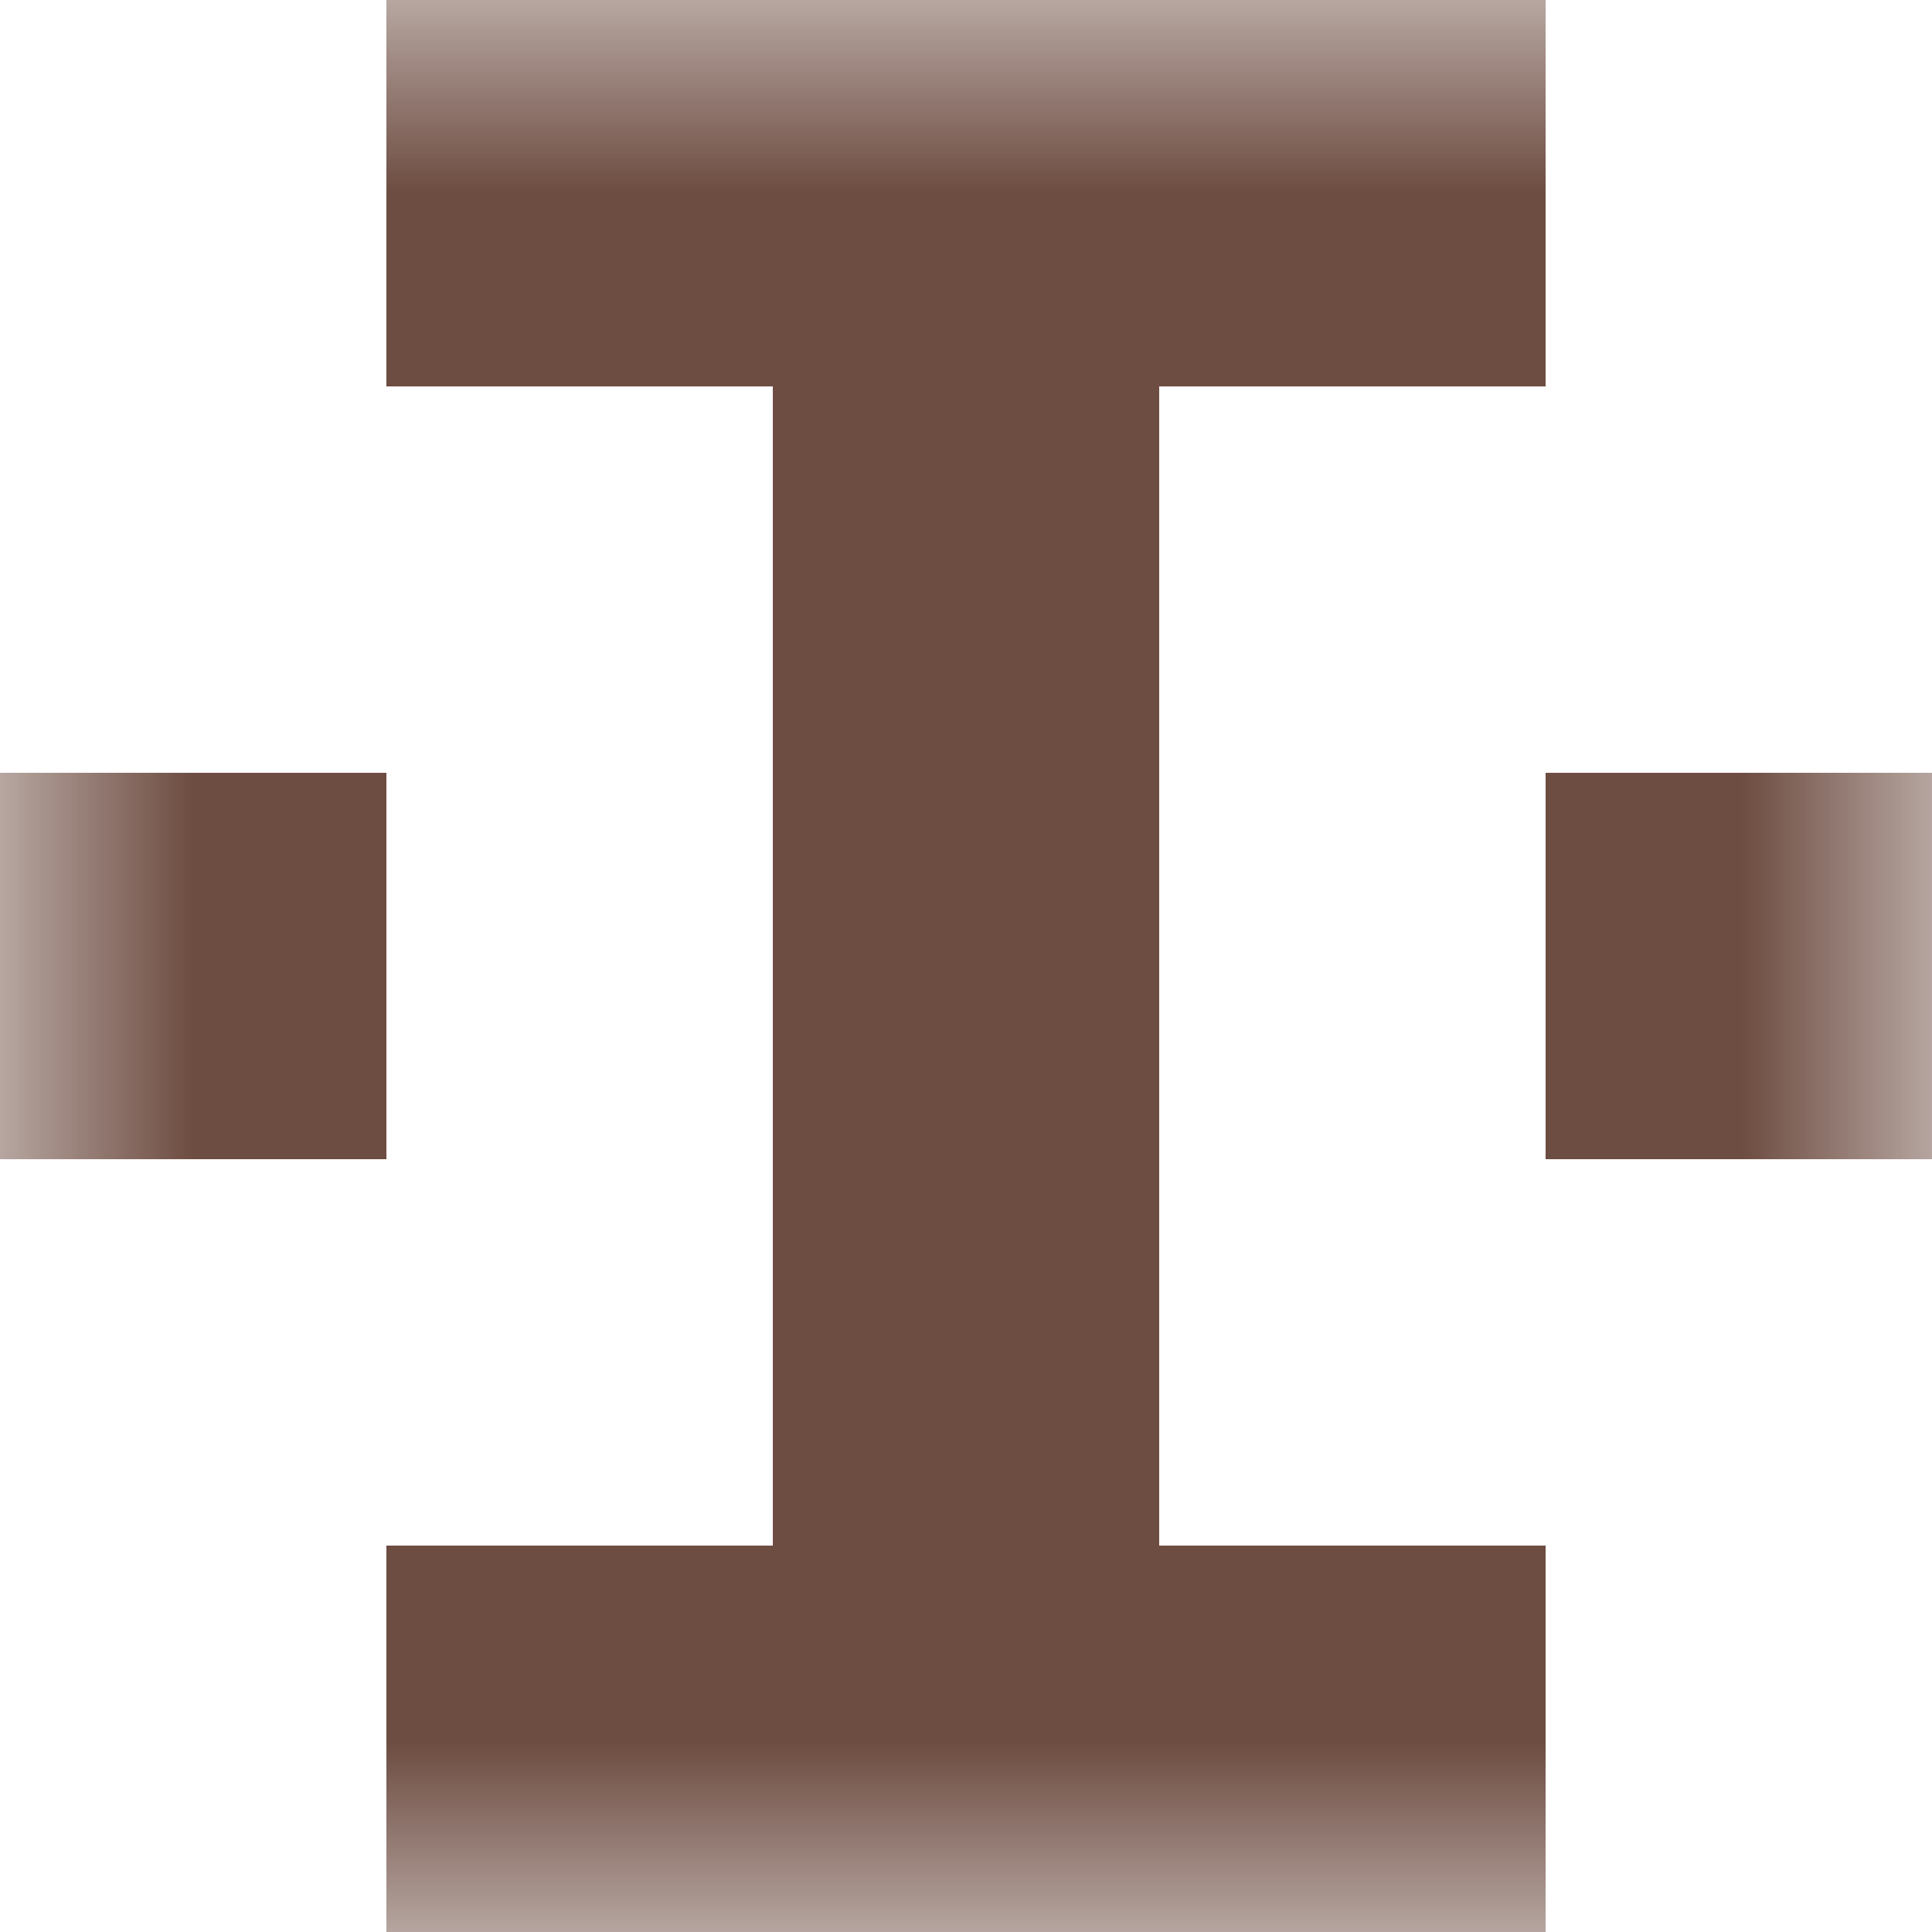
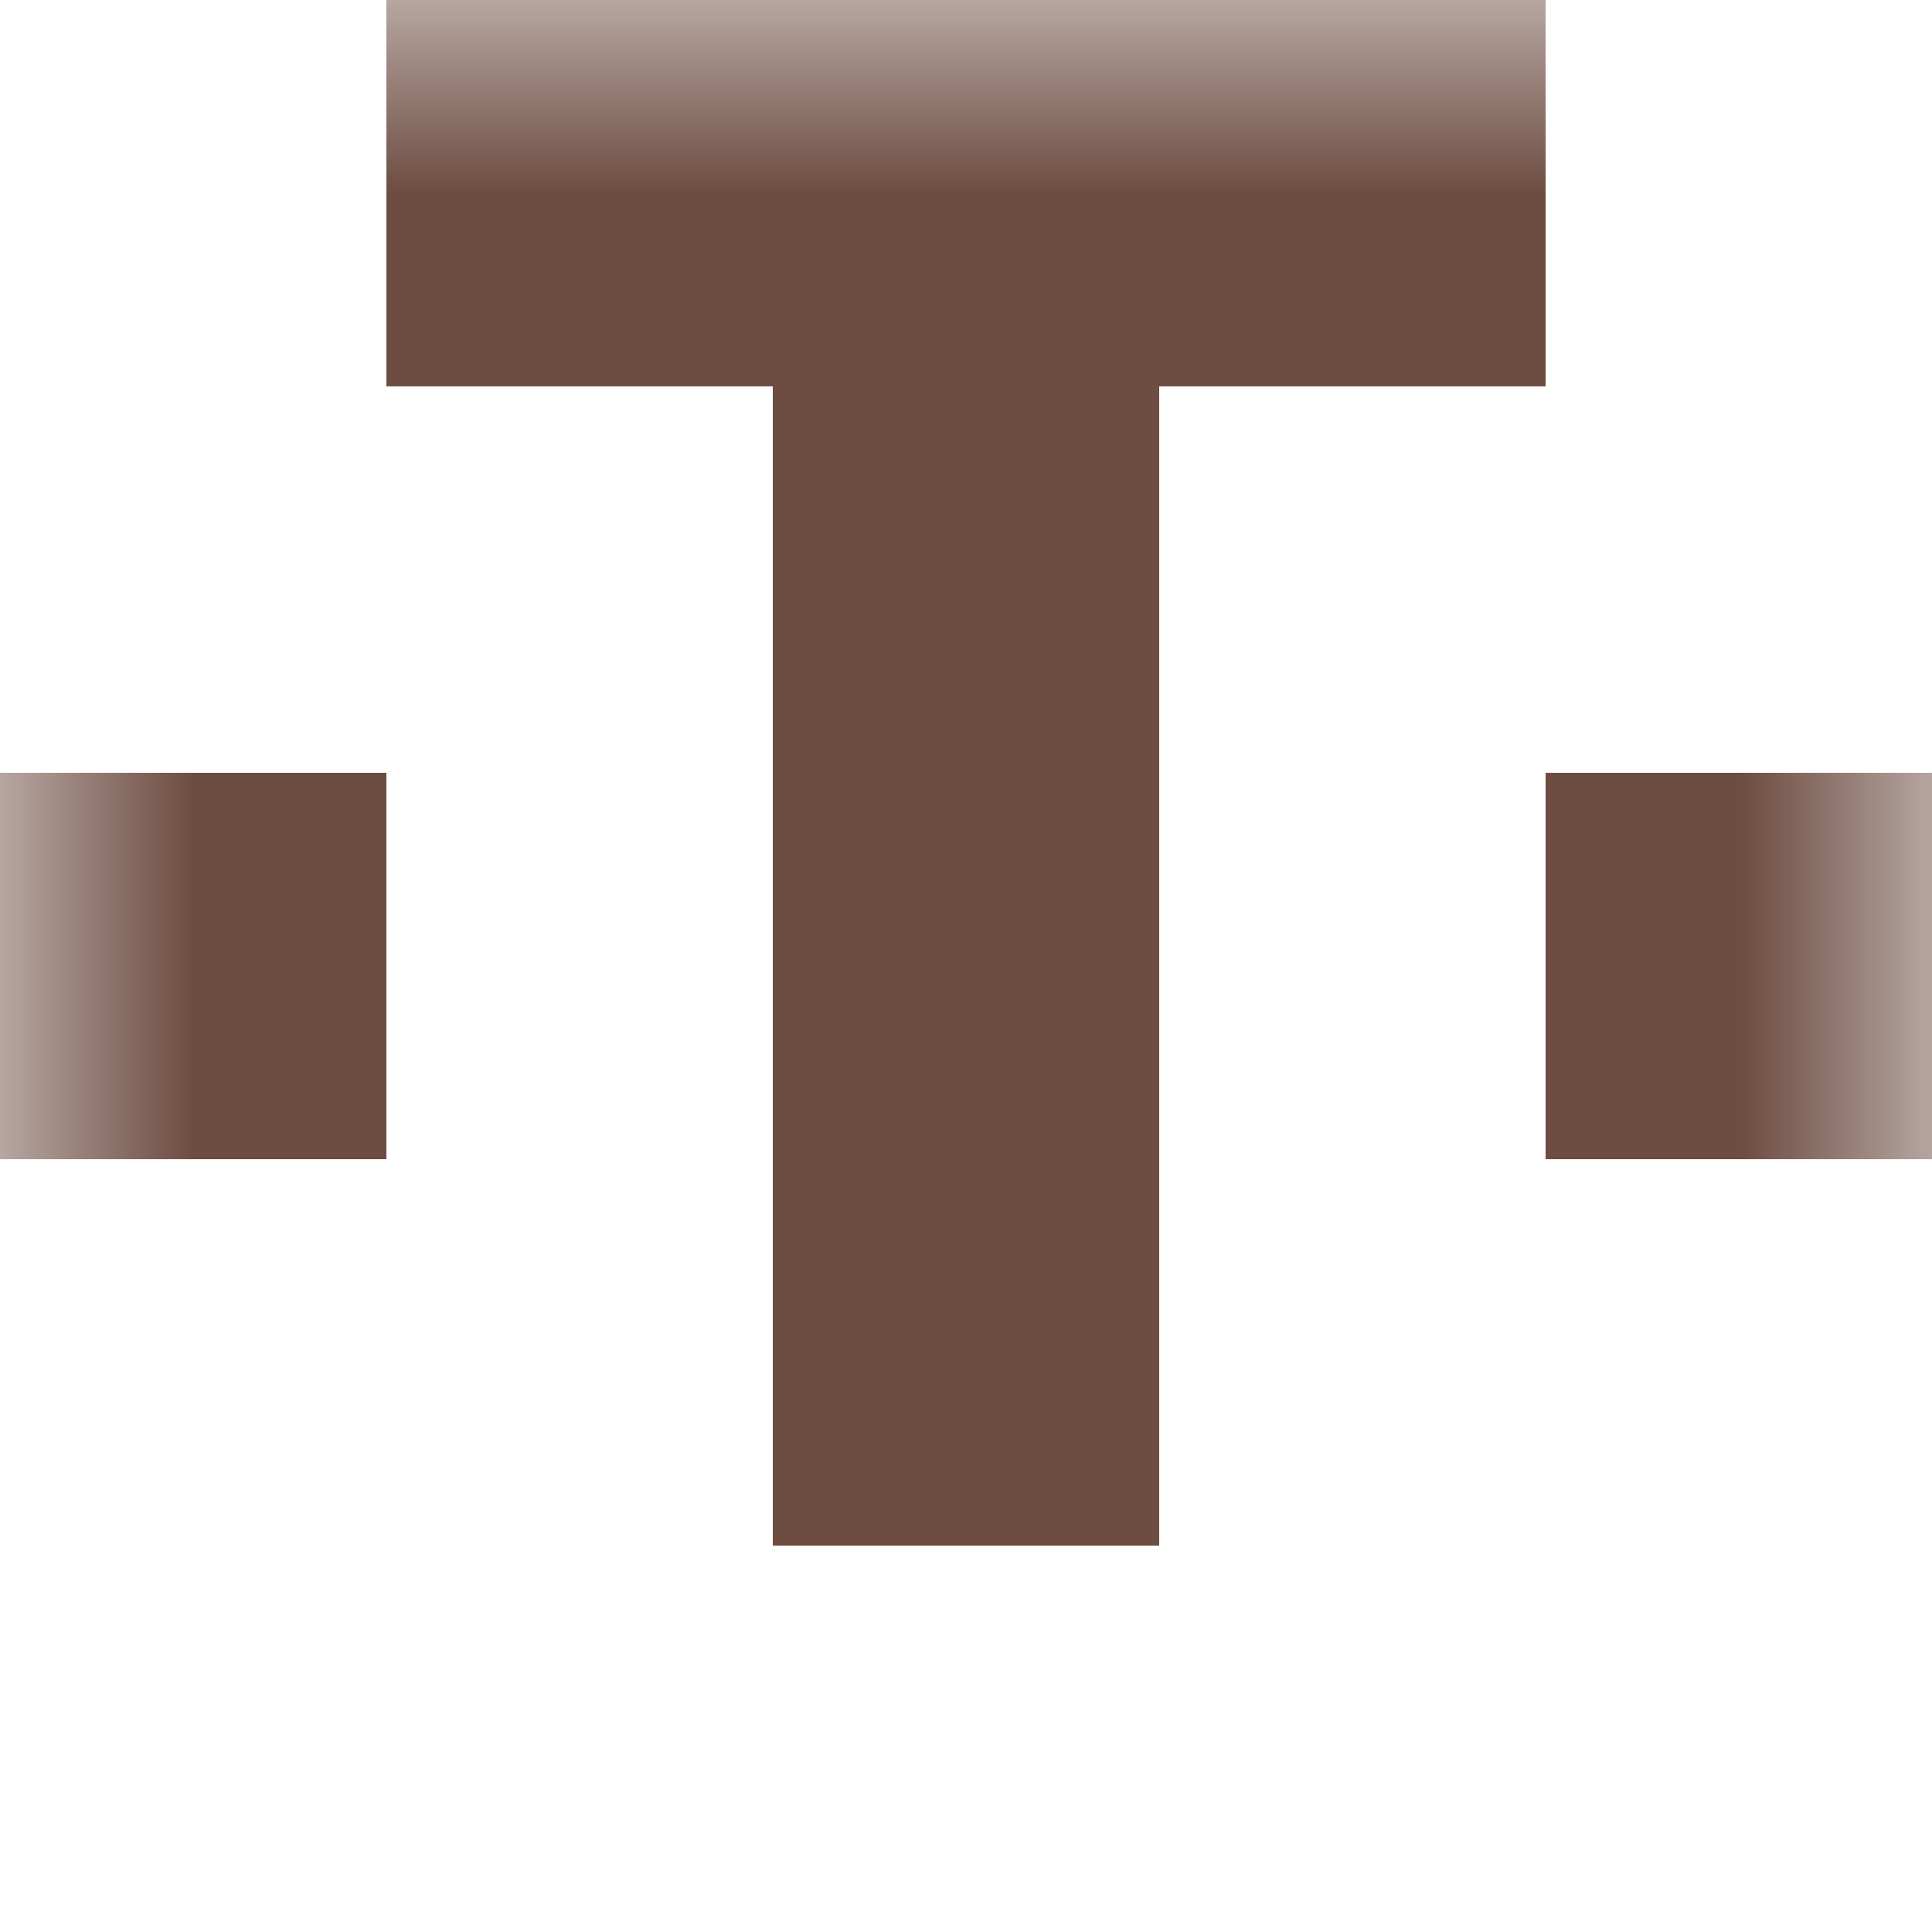
<svg xmlns="http://www.w3.org/2000/svg" viewBox="0 0 5 5" fill="none" shape-rendering="crispEdges">
  <mask id="viewboxMask">
    <rect width="5" height="5" rx="0" ry="0" x="0" y="0" fill="#fff" />
  </mask>
  <g mask="url(#viewboxMask)">
    <path fill="#6d4c41" d="M1 0h3v1H1z" />
    <path fill="#6d4c41" d="M2 1h1v1H2z" />
    <path d="M0 2h1v1H0V2ZM4 2h1v1H4V2ZM3 2H2v1h1V2Z" fill="#6d4c41" />
    <path fill="#6d4c41" d="M2 3h1v1H2z" />
-     <path fill="#6d4c41" d="M1 4h3v1H1z" />
  </g>
</svg>